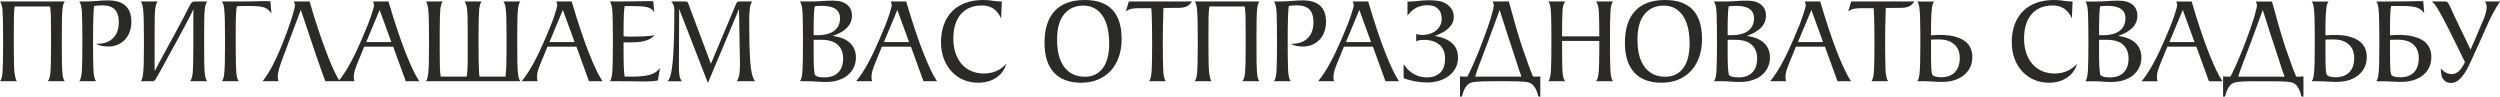
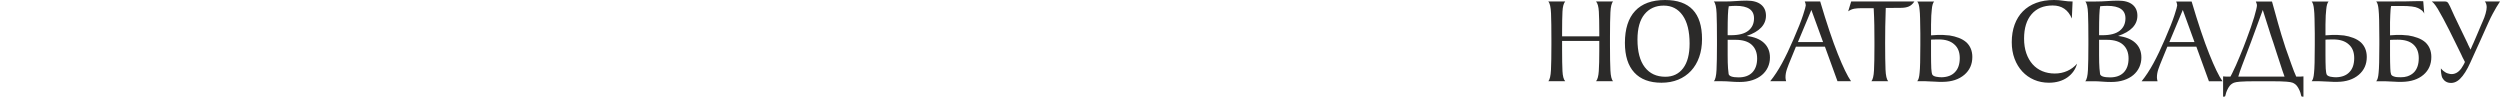
<svg xmlns="http://www.w3.org/2000/svg" xml:space="preserve" width="188.217mm" height="7.277mm" version="1.1" style="shape-rendering:geometricPrecision; text-rendering:geometricPrecision; image-rendering:optimizeQuality; fill-rule:evenodd; clip-rule:evenodd" viewBox="0 0 19331.99 747.39">
  <defs>
    <style type="text/css"> .fil0 {fill:#2B2A29;fill-rule:nonzero} </style>
  </defs>
  <g id="Слой_x0020_1">
    <g id="_2160084527760">
-       <path class="fil0" d="M478.06 356.86c0,53.22 0.32,97.14 0.96,131.78 0.65,34.62 1.93,60.27 3.85,76.95 1.28,16.67 3.37,29.82 6.26,39.43 2.89,9.62 6.89,17.32 12.02,23.09l-131.78 0c9.62,-10.26 16.35,-31.1 20.2,-62.52 1.28,-15.4 2.4,-37.67 3.37,-66.85 0.96,-29.18 1.44,-65.57 1.44,-109.17l0 -108.7 0 -31.74c0,-45.53 -0.32,-83.36 -0.96,-113.51 -0.65,-30.14 -1.93,-52.26 -3.85,-66.37 -0.64,-3.84 -1.12,-7.37 -1.45,-10.58 -0.32,-3.2 -1.12,-6.09 -2.4,-8.66l-271.25 0c-0.64,1.93 -1.12,4.17 -1.44,6.74 -0.33,2.57 -0.8,5.45 -1.45,8.66 -1.92,13.47 -3.2,35.59 -3.85,66.37 -0.64,30.77 -0.96,69.89 -0.96,117.35l0 31.74 0 35.59 0 73.11c0,47.45 0.48,85.28 1.44,113.51 0.97,28.21 2.4,49.05 4.33,62.52 1.92,14.1 4.32,26.77 7.21,37.99 2.89,11.23 6.57,19.4 11.06,24.53l-130.81 0c8.98,-8.98 15.39,-30.46 19.24,-64.45 1.28,-17.31 2.4,-43.92 3.36,-79.83 0.97,-35.92 1.45,-81.77 1.45,-137.55l0 -39.44c0,-60.92 -0.48,-110.46 -1.45,-148.61 -0.96,-38.16 -2.07,-65.57 -3.36,-82.24 -3.85,-33.99 -10.26,-55.47 -19.24,-64.45l501.14 0c-9.61,9.62 -15.7,30.46 -18.27,62.53 -1.92,16.67 -3.2,42.16 -3.85,76.47 -0.64,34.31 -0.96,78.07 -0.96,131.3l0 37.51 0 37.52zm134.66 271.25c11.53,-12.18 18.44,-41.2 20.68,-87.05 2.25,-45.85 3.37,-110.78 3.37,-194.78l0 -39.44c0,-87.21 -0.97,-155.02 -2.89,-203.44 -1.92,-48.42 -8.98,-79.04 -21.16,-91.86l30.77 0c39.12,0 74.55,-1.44 106.3,-4.32 31.74,-2.89 60.12,-4.32 85.13,-4.32 120.55,0 180.83,55.15 180.83,165.44 0,28.21 -4.32,54.19 -12.98,77.92 -8.66,23.73 -21,43.93 -37.04,60.6 -16.03,16.67 -34.94,29.65 -56.75,38.96 -21.81,9.3 -45.53,13.95 -71.18,13.95 -38.48,0 -70.54,-7.06 -96.19,-21.17l9.61 0c52.59,0 93.63,-14.58 123.12,-43.77 29.5,-29.17 44.25,-70.06 44.25,-122.64 0,-44.88 -10.41,-77.92 -31.25,-99.07 -20.84,-21.16 -52.42,-31.74 -94.75,-31.74 -9.61,0 -19.87,0.32 -30.78,0.96 -10.9,0.65 -22.12,1.92 -33.66,3.85 -5.77,26.93 -8.66,122.48 -8.66,286.64 0,88.5 0.96,156.63 2.89,204.41 1.92,47.77 8.98,78.07 21.16,90.9l-130.81 0zm965.74 -271.25c0,54.51 0.32,98.75 0.96,132.73 0.65,33.99 1.92,59.32 3.85,76 3.84,33.99 10.26,54.83 19.24,62.52l-132.74 0c9.62,-10.9 16.35,-31.74 20.2,-62.52 1.28,-15.4 2.4,-37.52 3.37,-66.37 0.96,-28.86 1.44,-65.41 1.44,-109.65l0 -73.11 0 -36.54 0 -31.75 0 -77.91 0.97 -98.12 -29.83 59.64c-10.9,20.51 -24.85,46.81 -41.83,78.87 -17,32.07 -37.67,70.54 -62.05,115.43 -26.93,48.09 -49.86,89.78 -68.78,125.04 -18.91,35.27 -34.79,64.45 -47.61,87.54l-38.48 67.33c-2.57,4.49 -4.97,8.18 -7.22,11.06 -2.24,2.89 -4.32,5.29 -6.24,7.21 -4.49,2.57 -11.54,3.85 -21.17,3.85l-16.35 0 -67.33 0c8.33,-8.34 14.42,-29.82 18.27,-64.45 3.85,-33.34 5.77,-105.8 5.77,-217.38l0 -39.44c0,-121.2 -1.92,-198.15 -5.77,-230.85 -3.85,-34.62 -9.94,-56.11 -18.27,-64.45l129.85 0c-8.33,10.26 -14.42,28.86 -18.27,55.79 -1.92,14.11 -3.2,35.91 -3.85,65.41 -0.64,29.5 -0.96,68.29 -0.96,116.39l0 140.44 0 81.76 0 77.92c2.57,-5.14 4.81,-8.98 6.73,-11.54l12.51 -24.04c1.92,-3.85 5.29,-10.11 10.1,-18.77 4.81,-8.65 11.86,-21.64 21.16,-38.95 9.31,-17.32 21.49,-39.76 36.55,-67.34 15.07,-27.57 33.83,-61.88 56.28,-102.92 22.44,-41.04 42,-77.28 58.67,-108.7 16.68,-31.42 30.46,-57.71 41.36,-78.87 6.42,-12.83 12.35,-24.53 17.8,-35.11 5.45,-10.59 10.74,-20.37 15.87,-29.34 5.14,-8.98 9.62,-14.75 13.47,-17.31 5.14,-3.21 12.83,-4.82 23.09,-4.82l36.54 0 56.76 0c-8.98,8.98 -15.4,29.83 -19.24,62.53 -1.93,16.67 -3.2,42 -3.85,75.99 -0.64,33.99 -0.96,77.92 -0.96,131.78l0 37.51 0 37.52zm137.54 271.25c9.61,-10.26 15.71,-31.74 18.27,-64.45 3.85,-33.34 5.77,-105.8 5.77,-217.38l0 -39.44c0,-121.2 -1.92,-198.15 -5.77,-230.85 -2.56,-32.7 -8.66,-54.19 -18.27,-64.45l66.37 0 31.74 0c10.91,0 21,0 30.3,0 9.31,0 18.76,0 28.38,0 9.61,0 19.87,-0.15 30.78,-0.47 10.9,-0.33 23.08,-0.48 36.54,-0.48 13.48,0 25.34,-0.16 35.59,-0.48 10.26,-0.32 19.72,-0.65 28.38,-0.97 8.66,-0.32 17.32,-0.48 25.98,-0.48 8.66,0 17.79,0 27.41,0 3.84,0 7.86,0.16 12.02,0.48 4.17,0.32 7.86,0.48 11.06,0.48l10.58 0 7.7 97.15c-3.85,-9.78 -11.23,-19.4 -22.12,-28.86 -10.91,-9.46 -22.12,-16.03 -33.67,-20.04 -9.62,-3.2 -23.41,-5.93 -41.36,-8.33 -17.95,-2.25 -43.93,-3.37 -77.92,-3.37l-27.89 0c-8.99,0 -18.92,0.15 -29.83,0.48 -10.9,0.32 -22.44,0.8 -34.62,1.44 -1.28,7.06 -2.57,16.35 -3.85,27.9 -1.27,11.54 -2.24,25.16 -2.89,40.56 -0.64,15.39 -1.12,33.99 -1.44,55.79 -0.32,21.8 -0.48,47.29 -0.48,76.14l0 70.39 0 37.51c0,53.38 0.48,97.15 1.45,131.61 0.96,34.32 2.09,59.8 3.36,76.47 3.85,33.51 10.26,54.67 19.24,63.65l-130.81 0zm464.59 -163.52c-23.73,62.84 -34.62,107.4 -32.7,133.7 0.65,7.06 1.45,12.66 2.4,16.83 0.97,4.17 2.09,8.49 3.37,12.98l-123.12 0c28.21,-35.27 55.79,-79.2 82.72,-131.78 13.47,-26.93 27.25,-56.43 41.36,-88.5 14.1,-32.07 28.53,-67.33 43.28,-105.8 12.83,-32.07 24.04,-62.2 33.67,-90.42 9.61,-28.22 18.59,-54.83 26.93,-79.84 15.39,-50.67 22.76,-80.8 22.12,-90.42 0,-5.77 -0.8,-11.06 -2.4,-15.88 -1.6,-4.81 -3.69,-9.46 -6.26,-13.95l122.16 0c22.44,78.23 44.57,149.9 66.36,214.98 21.81,65.09 42.96,124.57 63.49,178.43 20.52,53.87 39.28,99.24 56.28,136.11 16.99,36.87 32.87,65.89 47.61,87.05l-112.54 0c-10.9,-28.85 -22.12,-59.96 -33.66,-93.3 -10.26,-28.86 -21.64,-61.4 -34.15,-97.64 -12.5,-36.23 -25.16,-73.9 -37.99,-113.01 -2.57,-7.7 -5.77,-17 -9.62,-27.9 -3.84,-10.91 -7.85,-22.77 -12.02,-35.59 -4.17,-12.83 -8.66,-26.46 -13.47,-40.88 -4.82,-14.43 -9.46,-28.38 -13.95,-41.84 -10.91,-31.42 -22.44,-65.09 -34.63,-101l-93.3 248.16 -50.98 136.6 -0.97 2.89zm436.7 163.52c31.42,-38.48 61.72,-84.49 90.9,-138.03 29.17,-53.54 59.15,-116.23 89.93,-188.04 34.62,-79.52 59,-141.08 73.1,-184.68 14.11,-43.61 21.17,-68.94 21.17,-75.99 0,-8.34 -2.57,-18.28 -7.69,-29.83l119.27 0c50.02,168.65 95.39,303.8 136.11,405.44 40.71,101.64 74.87,172.02 102.43,211.13l-104.85 0 -97.14 -267.41 -224.13 0 -41.36 101.01c-10.9,25.65 -20.19,49.54 -27.89,71.65 -7.7,22.12 -11.54,43.78 -11.54,64.93 0,8.33 1.6,18.27 4.81,29.82l-123.12 0zm408.8 -303l-90.42 -248.16 -103.88 248.16 194.3 0zm973.43 31.75c0,106.45 1.92,176.03 5.77,208.73 1.28,16.67 3.52,29.82 6.73,39.43 3.2,9.62 7.06,17.32 11.54,23.09l-131.78 0 -467.48 0 -130.81 0c8.33,-8.98 14.42,-30.46 18.27,-64.45 3.85,-33.34 5.77,-105.8 5.77,-217.38l0 -39.44c0,-121.2 -1.92,-198.15 -5.77,-230.85 -3.85,-33.99 -9.94,-55.47 -18.27,-64.45l130.81 0c-8.98,9.62 -15.39,28.21 -19.24,55.96 -1.28,13.47 -2.4,35.26 -3.37,65.41 -0.96,30.3 -1.44,69.09 -1.44,116.55l0 31.9 0 35.59 0 73.26c0,26.29 0.15,49.86 0.48,70.86 0.32,20.84 0.64,39.28 0.96,55.31 0.33,16.03 0.97,30.3 1.93,42.96 0.96,12.5 2.4,23.56 4.32,33.19l201.04 0c1.92,-12.18 3.37,-24.85 4.32,-37.99 0.97,-13.31 1.77,-27.73 2.4,-43.45 0.65,-15.71 0.97,-33.5 0.97,-53.39 0,-20.04 0,-42.48 0,-67.49l0 -73.26 0 -35.59 0 -31.9c0,-45.53 -0.32,-82.88 -0.97,-112.22 -0.64,-29.17 -1.92,-51.14 -3.84,-65.89 -3.85,-29.02 -10.26,-48.89 -19.24,-59.8l131.78 0c-8.98,8.98 -15.4,29.83 -19.24,62.68 -1.28,16.67 -2.4,42.16 -3.37,76.47 -0.97,34.47 -1.44,78.23 -1.44,131.62l0 37.51 0 37.67c0,53.87 0.47,99.07 1.44,135.31 0.97,36.23 2.09,62.84 3.37,79.51 0.64,7.7 1.6,14.43 2.89,20.2l201.04 0c3.2,-28.86 5.29,-59.8 6.24,-92.5 0.97,-32.7 1.45,-69.41 1.45,-109.82l0 -73.26 0 -35.59 0 -31.9c0,-89.93 -1.92,-149.25 -5.77,-178.11 -2.57,-29.02 -8.98,-48.89 -19.24,-59.8l131.78 0c-9.61,10.26 -15.71,31.1 -18.27,62.53 -3.85,32.7 -5.77,101.96 -5.77,207.76l0 37.51 0 37.52zm34.62 271.25c31.42,-38.48 61.72,-84.49 90.9,-138.03 29.17,-53.54 59.15,-116.23 89.93,-188.04 34.62,-79.52 59,-141.08 73.1,-184.68 14.11,-43.61 21.17,-68.94 21.17,-75.99 0,-8.34 -2.57,-18.28 -7.69,-29.83l119.27 0c50.02,168.65 95.39,303.8 136.11,405.44 40.71,101.64 74.87,172.02 102.43,211.13l-104.85 0 -97.14 -267.41 -224.13 0 -41.36 101.01c-10.9,25.65 -20.19,49.54 -27.89,71.65 -7.7,22.12 -11.54,43.78 -11.54,64.93 0,8.33 1.6,18.27 4.81,29.82l-123.12 0zm408.8 -303l-90.42 -248.16 -103.88 248.16 194.3 0zm272.21 303c11.54,-12.18 18.44,-41.2 20.68,-87.05 2.25,-45.85 3.37,-110.78 3.37,-194.78l0 -39.44c0,-87.21 -0.96,-155.02 -2.89,-203.44 -1.92,-48.42 -8.98,-79.04 -21.16,-91.86l59.63 0c56.43,0 104.85,-0.47 145.24,-1.44 40.41,-0.97 73.11,-1.45 98.12,-1.45 1.92,0 6.24,0 12.98,0 6.74,0 13.63,0.33 20.68,0.97l7.7 90.42c-4.49,-12.18 -11.39,-21.81 -20.69,-28.85 -9.3,-7.06 -21.16,-12.35 -35.59,-15.88 -14.43,-3.52 -31.58,-5.76 -51.46,-6.73 -19.88,-0.97 -42.33,-1.45 -67.34,-1.45l-53.86 0c-3.2,14.75 -5.45,38.96 -6.74,72.63 -1.27,33.67 -1.92,76.79 -1.92,129.37l0 31.74c10.9,1.28 22.61,1.93 35.11,1.93 12.51,0 25.81,0 39.92,0 30.78,0 59.8,-0.65 87.05,-1.93 27.26,-1.28 53.06,-4.16 77.43,-8.65 -11.54,12.82 -24.53,22.91 -38.96,30.29 -14.43,7.37 -30.45,12.99 -48.09,16.83 -17.64,3.85 -37.04,6.26 -58.2,7.22 -21.17,0.96 -44.25,1.44 -69.26,1.44 -3.2,0 -6.89,-0.15 -11.06,-0.48 -4.17,-0.32 -8.81,-0.47 -13.95,-0.47l0 62.52c0,52.58 0.65,95.87 1.92,129.86 1.28,33.99 3.53,58.35 6.74,73.1l55.79 0c54.5,0 99.23,-4.32 134.18,-12.98 34.94,-8.66 62.68,-26.46 83.21,-53.39l-16.36 96.19c-12.82,2.57 -27.25,4.49 -43.28,5.77 -16.03,1.28 -33.67,1.92 -52.91,1.92 -25.65,0 -54.83,-0.32 -87.53,-0.96 -32.7,-0.65 -69.25,-0.97 -109.65,-0.97l-78.87 0zm536.74 -558.86l-1.92 420.34 0 29.83c0,21.16 1.12,40.71 3.36,58.67 2.25,17.95 8.5,34.63 18.77,50.02l-109.66 0c19.24,-16.67 32.71,-70.7 40.41,-162.08 7.69,-91.38 11.54,-220.43 11.54,-387.16 0,-14.75 -1.61,-27.26 -4.82,-37.51 -3.2,-10.26 -9.61,-20.2 -19.24,-29.83l107.73 0c7.06,0 12.18,0.8 15.39,2.4 3.21,1.61 6.42,6.57 9.62,14.91l174.11 464.59 193.33 -459.79c3.2,-8.98 6.89,-14.9 11.06,-17.79 4.17,-2.89 11.06,-4.33 20.69,-4.33l94.26 0c-8.98,12.19 -15.07,30.63 -18.27,55.31 -3.2,24.69 -4.81,56.28 -4.81,94.75 0,132.1 2.57,236.46 7.69,313.09 5.14,76.63 17.64,127.77 37.51,153.42l-141.39 0c10.9,-16.67 17.79,-36.23 20.68,-58.68 2.89,-22.44 4.33,-49.37 4.33,-80.79l-1.93 -82.72 -5.76 -336.67 -240.48 572.33 -222.19 -572.33zm933.03 558.86c11.53,-12.18 18.44,-41.2 20.68,-87.05 2.25,-45.85 3.37,-110.78 3.37,-194.78l0 -39.44c0,-87.21 -0.97,-155.02 -2.89,-203.44 -1.92,-48.42 -8.98,-79.04 -21.16,-91.86l80.79 0c30.78,0 60.6,-1.12 89.46,-3.36 28.85,-2.25 57.07,-3.37 84.64,-3.37 48.09,0 84.81,10.26 110.14,30.78 25.33,20.51 37.99,49.05 37.99,85.6 0,70.54 -49.7,122.8 -149.1,156.79 58.36,7.06 102.93,25.01 133.71,53.87 30.77,28.85 46.17,66.37 46.17,112.54 0,26.93 -5.29,51.94 -15.87,75.03 -10.59,23.08 -25.81,43.12 -45.7,60.12 -19.87,16.99 -44.25,30.3 -73.1,39.91 -28.86,9.62 -61.88,14.43 -99.07,14.43 -24.37,0 -47.77,-0.97 -70.22,-2.89 -22.44,-1.92 -43.92,-2.89 -64.44,-2.89l-65.41 0zm106.77 -201.99c0,42.96 0.96,76.95 2.89,101.95 1.92,25.01 3.52,40.08 4.81,45.21 5.14,16.67 30.78,25.01 76.95,25.01 46.17,0 81.6,-12.83 106.29,-38.48 24.69,-25.65 37.04,-61.56 37.04,-107.73 0,-44.88 -13.95,-80.16 -41.84,-105.8 -27.9,-25.66 -69.74,-38.48 -125.52,-38.48l-60.6 0 0 118.31zm0 -153.9l25.97 0c60.28,0 105.01,-11.71 134.19,-35.12 29.17,-23.41 43.77,-55.31 43.77,-95.71 0,-64.12 -46.5,-96.19 -139.48,-96.19 -17.31,0 -35.91,0.97 -55.78,2.89 -3.2,14.75 -5.45,37.99 -6.74,69.74 -1.28,31.74 -1.92,72.62 -1.92,122.64l0 8.66 0 23.09zm328.96 355.89c31.42,-38.48 61.72,-84.49 90.9,-138.03 29.17,-53.54 59.15,-116.23 89.93,-188.04 34.62,-79.52 59,-141.08 73.1,-184.68 14.11,-43.61 21.17,-68.94 21.17,-75.99 0,-8.34 -2.57,-18.28 -7.69,-29.83l119.27 0c50.02,168.65 95.39,303.8 136.11,405.44 40.71,101.64 74.87,172.02 102.43,211.13l-104.85 0 -97.14 -267.41 -224.13 0 -41.36 101.01c-10.9,25.65 -20.19,49.54 -27.89,71.65 -7.7,22.12 -11.54,43.78 -11.54,64.93 0,8.33 1.6,18.27 4.81,29.82l-123.12 0zm408.8 -303l-90.42 -248.16 -103.88 248.16 194.3 0zm711.8 -181.8c-28.21,-67.33 -77.59,-101 -148.13,-101 -69.89,0 -124.25,22.44 -163.04,67.34 -38.79,44.88 -58.2,107.72 -58.2,188.53 0,42.33 5.77,80.16 17.32,113.51 11.54,33.34 27.73,61.72 48.57,85.13 20.85,23.41 45.85,41.2 75.03,53.38 29.18,12.19 61.4,18.28 96.67,18.28 34.62,0 66.69,-6.57 96.19,-19.72 29.5,-13.15 54.83,-31.9 75.99,-56.28 -5.77,21.81 -15.07,41.69 -27.9,59.64 -12.82,17.95 -28.53,33.5 -47.12,46.65 -18.6,13.15 -39.92,23.24 -63.97,30.3 -24.04,7.05 -50.18,10.58 -78.4,10.58 -41.68,0 -79.99,-7.54 -114.94,-22.61 -34.94,-15.07 -65.24,-36.39 -90.9,-63.97 -25.65,-27.57 -45.69,-60.6 -60.12,-99.07 -14.43,-38.48 -21.64,-81.11 -21.64,-127.93 0,-50.02 7.37,-95.22 22.12,-135.63 14.75,-40.4 36.07,-74.7 63.97,-102.92 27.9,-28.21 62.04,-49.86 102.43,-64.93 40.41,-15.07 86.58,-22.6 138.52,-22.6 24.37,0 48.25,1.92 71.66,5.76 23.41,3.85 47.29,5.77 71.66,5.77l-5.77 131.78zm618.48 496.34c-91.7,0 -161.76,-26.29 -210.17,-78.87 -48.42,-52.59 -72.63,-128.9 -72.63,-228.93 0,-108.37 26.29,-190.78 78.87,-247.2 52.59,-56.43 129.86,-84.64 231.82,-84.64 190.46,0 285.68,100.68 285.68,302.03 0,51.29 -7.37,97.79 -22.12,139.47 -14.75,41.68 -35.91,77.27 -63.49,106.77 -27.57,29.5 -60.6,52.11 -99.07,67.81 -38.48,15.71 -81.44,23.57 -128.89,23.57zm29.82 -46.17c58.36,0 104.21,-21.97 137.55,-65.89 33.35,-43.93 50.02,-107.58 50.02,-190.94 0,-94.27 -17.79,-166.73 -53.39,-217.39 -35.59,-50.66 -84.48,-75.99 -146.68,-75.99 -62.2,0 -111.59,22.12 -148.13,66.37 -36.55,44.25 -54.83,109.65 -54.83,196.22 0,93.63 18.91,164.96 56.75,214.02 37.84,49.07 90.73,73.59 158.71,73.59zm495.37 34.62c11.54,-12.18 18.44,-40.24 20.68,-84.16 2.25,-43.93 3.37,-106.3 3.37,-187.09l0 -37.52c0,-40.4 -0.32,-81.59 -0.96,-123.6 -0.65,-42 -2.25,-86.08 -4.82,-132.26l-101.96 0c-16.67,0 -32.7,1.28 -48.09,3.85 -15.4,2.57 -31.1,9.3 -47.13,20.2l23.09 -76 488.64 0c-12.18,18.6 -26.46,31.43 -42.81,38.48 -16.35,7.06 -36.71,10.59 -61.07,10.59l-117.36 0.96c-1.92,50.66 -3.2,98.44 -3.84,143.32 -0.65,44.88 -0.97,87.53 -0.97,127.93 0,88.5 0.97,156.63 2.89,204.41 1.92,47.77 8.98,78.07 21.16,90.9l-130.81 0zm831.08 -271.25c0,53.22 0.32,97.14 0.96,131.78 0.65,34.62 1.93,60.27 3.85,76.95 1.28,16.67 3.37,29.82 6.26,39.43 2.89,9.62 6.89,17.32 12.02,23.09l-131.78 0c9.62,-10.26 16.35,-31.1 20.2,-62.52 1.28,-15.4 2.4,-37.67 3.37,-66.85 0.96,-29.18 1.44,-65.57 1.44,-109.17l0 -108.7 0 -31.74c0,-45.53 -0.32,-83.36 -0.96,-113.51 -0.65,-30.14 -1.93,-52.26 -3.85,-66.37 -0.64,-3.84 -1.12,-7.37 -1.45,-10.58 -0.32,-3.2 -1.12,-6.09 -2.4,-8.66l-271.25 0c-0.64,1.93 -1.12,4.17 -1.44,6.74 -0.33,2.57 -0.8,5.45 -1.45,8.66 -1.92,13.47 -3.2,35.59 -3.85,66.37 -0.64,30.77 -0.96,69.89 -0.96,117.35l0 31.74 0 35.59 0 73.11c0,47.45 0.48,85.28 1.44,113.51 0.97,28.21 2.4,49.05 4.33,62.52 1.92,14.1 4.32,26.77 7.21,37.99 2.89,11.23 6.57,19.4 11.06,24.53l-130.81 0c8.98,-8.98 15.39,-30.46 19.24,-64.45 1.28,-17.31 2.4,-43.92 3.36,-79.83 0.97,-35.92 1.45,-81.77 1.45,-137.55l0 -39.44c0,-60.92 -0.48,-110.46 -1.45,-148.61 -0.96,-38.16 -2.07,-65.57 -3.36,-82.24 -3.85,-33.99 -10.26,-55.47 -19.24,-64.45l501.14 0c-9.61,9.62 -15.7,30.46 -18.27,62.53 -1.92,16.67 -3.2,42.16 -3.85,76.47 -0.64,34.31 -0.96,78.07 -0.96,131.3l0 37.51 0 37.52zm134.66 271.25c11.53,-12.18 18.44,-41.2 20.68,-87.05 2.25,-45.85 3.37,-110.78 3.37,-194.78l0 -39.44c0,-87.21 -0.97,-155.02 -2.89,-203.44 -1.92,-48.42 -8.98,-79.04 -21.16,-91.86l30.77 0c39.12,0 74.55,-1.44 106.3,-4.32 31.74,-2.89 60.12,-4.32 85.13,-4.32 120.55,0 180.83,55.15 180.83,165.44 0,28.21 -4.32,54.19 -12.98,77.92 -8.66,23.73 -21,43.93 -37.04,60.6 -16.03,16.67 -34.94,29.65 -56.75,38.96 -21.81,9.3 -45.53,13.95 -71.18,13.95 -38.48,0 -70.54,-7.06 -96.19,-21.17l9.61 0c52.59,0 93.63,-14.58 123.12,-43.77 29.5,-29.17 44.25,-70.06 44.25,-122.64 0,-44.88 -10.41,-77.92 -31.25,-99.07 -20.84,-21.16 -52.42,-31.74 -94.75,-31.74 -9.61,0 -19.87,0.32 -30.78,0.96 -10.9,0.65 -22.12,1.92 -33.66,3.85 -5.77,26.93 -8.66,122.48 -8.66,286.64 0,88.5 0.96,156.63 2.89,204.41 1.92,47.77 8.98,78.07 21.16,90.9l-130.81 0zm342.43 0c31.42,-38.48 61.72,-84.49 90.9,-138.03 29.17,-53.54 59.15,-116.23 89.93,-188.04 34.62,-79.52 59,-141.08 73.1,-184.68 14.11,-43.61 21.17,-68.94 21.17,-75.99 0,-8.34 -2.57,-18.28 -7.69,-29.83l119.27 0c50.02,168.65 95.39,303.8 136.11,405.44 40.71,101.64 74.87,172.02 102.43,211.13l-104.85 0 -97.14 -267.41 -224.13 0 -41.36 101.01c-10.9,25.65 -20.19,49.54 -27.89,71.65 -7.7,22.12 -11.54,43.78 -11.54,64.93 0,8.33 1.6,18.27 4.81,29.82l-123.12 0zm408.8 -303l-90.42 -248.16 -103.88 248.16 194.3 0zm632.93 14.43c11.53,11.54 20.99,26.13 28.37,43.77 7.37,17.64 11.06,38.64 11.06,63 0,27.58 -5.13,51.94 -15.39,73.11 -10.26,21.16 -23.73,39.43 -40.4,54.83 -23.09,21.16 -50.34,37.03 -81.77,47.61 -31.42,10.58 -65.72,15.87 -102.92,15.87 -29.5,0 -60.6,-3.04 -93.3,-9.13 -32.7,-6.09 -61.56,-13.95 -86.58,-23.57l0 -108.69c6.42,9.61 14.43,20.2 24.05,31.74 9.61,11.54 21.8,22.61 36.54,33.19 14.75,10.58 32.23,19.4 52.42,26.46 20.2,7.05 44.08,10.58 71.66,10.58 34.62,0 64.12,-9.3 88.5,-27.9 16.67,-12.83 28.7,-29.02 36.07,-48.57 7.37,-19.57 11.06,-42.16 11.06,-67.82 0,-26.93 -3.85,-48.57 -11.54,-64.92 -7.69,-16.35 -17.32,-29.98 -28.86,-40.88 -12.82,-11.54 -27.08,-20.36 -42.8,-26.46 -15.71,-6.09 -34.79,-10.41 -57.23,-12.98 -11.54,-0.64 -24.04,-0.64 -37.52,0 -7.05,0.65 -12.18,1.12 -15.39,1.45 -3.2,0.32 -7.06,1.12 -11.54,2.4 -3.2,1.28 -5.93,2.09 -8.18,2.4 -2.24,0.32 -4.01,1.12 -5.29,2.4 -1.92,1.28 -3.52,2.25 -4.81,2.89l0 -58.68c1.28,0.65 2.89,1.28 4.81,1.93 1.28,0.64 2.73,1.28 4.33,1.92 1.6,0.64 3.04,0.97 4.32,0.97 6.41,1.27 13.47,2.4 21.16,3.36 7.7,0.97 18.28,0.8 31.75,-0.47 14.75,-1.28 30.3,-4.82 46.65,-10.59 16.35,-5.76 30.62,-13.78 42.8,-24.04 10.91,-8.98 20.52,-21 28.86,-36.07 8.33,-15.07 12.5,-31.9 12.5,-50.49 0,-24.37 -4.17,-43.93 -12.5,-58.68 -8.34,-14.75 -20.2,-26.61 -35.59,-35.59 -8.98,-5.14 -18.6,-8.66 -28.86,-10.58 -10.26,-1.92 -20.84,-2.89 -31.74,-2.89 -21.81,0 -40.72,2.4 -56.76,7.21 -16.02,4.81 -30.45,11.38 -43.28,19.72 -10.9,7.06 -20.68,14.91 -29.33,23.56 -8.66,8.66 -17.47,18.77 -26.46,30.3l0 -108.69c26.94,0 54.35,-1.77 82.25,-5.29 27.89,-3.52 55.63,-5.29 83.2,-5.29 25.66,0 49.7,1.6 72.14,4.81 22.44,3.2 42.33,10.26 59.63,21.16 16.68,10.26 30.95,23.57 42.81,39.92 11.86,16.35 17.79,37.36 17.79,63 0,25.65 -7.21,47.77 -21.64,66.37 -14.43,18.59 -31.9,34.31 -52.42,47.13 -8.98,5.13 -17.95,9.93 -26.93,14.42 -8.98,4.49 -18.6,8.98 -28.86,13.48 -1.27,0.64 -3.04,1.27 -5.29,1.92 -2.24,0.64 -4.32,1.28 -6.24,1.92l-7.7 1.92 8.66 0.97c24.37,3.85 48.58,10.74 72.63,20.69 24.04,9.93 44.4,23.24 61.08,39.91zm676.21 407.84l-4.81 0c-4.49,0 -7.06,-0.33 -7.7,-0.97 -3.2,-0.64 -5.61,-5.61 -7.21,-14.91 -1.6,-9.3 -5.29,-20.36 -11.06,-33.19 -5.77,-13.47 -12.66,-25.16 -20.68,-35.11 -8.02,-9.93 -18.77,-17.79 -32.23,-23.56 -5.77,-1.93 -12.02,-3.53 -18.76,-4.81 -6.73,-1.28 -16.35,-2.41 -28.85,-3.37 -12.51,-0.97 -28.7,-1.77 -48.58,-2.4 -19.87,-0.65 -45.85,-0.97 -77.91,-0.97l-51.94 0 -50.02 0c-33.35,0 -60.28,0.32 -80.8,0.97 -20.52,0.64 -37.03,1.44 -49.54,2.4 -12.5,0.96 -22.12,2.09 -28.85,3.37 -6.74,1.27 -12.99,2.88 -18.76,4.81 -13.48,5.77 -24.21,13.63 -32.23,23.56 -8.01,9.94 -14.9,21.64 -20.68,35.11 -5.77,12.83 -9.46,23.89 -11.06,33.19 -1.6,9.31 -4.01,14.28 -7.22,14.91 -1.27,0.64 -3.84,0.97 -7.69,0.97l-4.81 0 0 -156.79c6.41,0.64 13.3,1.12 20.68,1.44 7.37,0.32 17.8,0.48 31.27,0.48l4.81 0c2.57,-5.14 4.82,-9.46 6.74,-12.98 1.92,-3.53 4.17,-7.86 6.73,-12.99 9.62,-18.59 19.4,-39.43 29.34,-62.2 9.93,-22.76 19.87,-46 29.82,-69.89 9.94,-23.73 19.4,-46.97 28.38,-69.73 8.98,-22.93 16.99,-43.93 24.04,-63.17 12.18,-32.07 23.08,-62.2 32.7,-90.1 9.61,-27.9 18.27,-54.51 25.97,-79.52 14.11,-48.74 21.17,-78.71 21.17,-89.62 0,-5.77 -0.97,-11.22 -2.89,-16.35 -1.28,-2.57 -2.25,-4.81 -2.89,-6.73 -0.65,-1.93 -1.6,-4.49 -2.89,-7.7l125.04 0c8.34,28.86 16.2,57.08 23.57,84.33 7.37,27.26 15.07,54.99 23.08,83.37 8.02,28.21 16.68,57.87 25.98,89.13 9.3,31.1 20.04,64.92 32.22,101.64 7.06,19.87 14.43,40.55 22.12,62.04 7.69,21.64 15.07,42.48 22.12,62.68 7.06,20.2 13.95,38.79 20.69,55.95 6.73,17 12.66,30.95 17.79,41.84l3.85 0c7.06,0 15.39,0 25.01,0 9.61,0 18.59,-0.64 26.93,-1.92l0 156.79zm-146.21 -154.87c-5.13,-13.47 -10.9,-29.82 -17.32,-49.22 -6.41,-19.24 -13.3,-40.4 -20.68,-63.49 -7.37,-23.24 -15.39,-47.61 -24.04,-73.26 -8.66,-25.65 -17.15,-52.09 -25.49,-79.04 -2.57,-7.69 -5.77,-16.99 -9.62,-27.89 -3.84,-11.06 -7.85,-23.09 -12.02,-36.24 -4.17,-13.15 -8.49,-26.93 -12.98,-41.36 -4.49,-14.58 -8.99,-28.53 -13.48,-42 -10.25,-32.07 -21.16,-66.54 -32.7,-103.08l-91.37 248.64 -69.26 182.12c-6.42,16.03 -11.86,30.95 -16.35,44.88 -4.49,13.79 -8.66,27.1 -12.51,39.92l163.53 0 58.67 0 135.63 0z" />
-       <path class="fil0" d="M12366.96 249.13c0,-67.97 -1.12,-121.2 -3.37,-159.67 -2.24,-38.48 -9.45,-64.45 -21.64,-77.92l131.78 0c-11.53,11.54 -18.44,39.28 -20.68,83.21 -2.25,43.93 -3.37,106.29 -3.37,187.09l0 75.03c0,80.79 1.12,143.32 3.37,187.56 2.24,44.25 9.14,72.14 20.68,83.69l-131.78 0c11.54,-13.47 18.6,-39.6 21.17,-78.39 2.56,-38.8 3.84,-92.18 3.84,-160.16l0 -73.11 -287.6 0 0 73.11c0,67.97 0.96,121.35 2.89,160.16 1.92,38.79 8.98,64.92 21.16,78.39l-130.81 0c11.53,-12.18 18.44,-41.2 20.68,-87.05 2.25,-45.85 3.37,-110.78 3.37,-194.78l0 -39.44c0,-87.21 -0.97,-155.02 -2.89,-203.44 -1.92,-48.42 -8.98,-79.04 -21.16,-91.86l130.81 0c-12.18,13.47 -19.24,39.44 -21.16,77.92 -1.93,38.48 -2.89,91.7 -2.89,159.67l0 31.74 287.6 0 0 -31.74zm480.94 390.53c-91.7,0 -161.76,-26.29 -210.17,-78.87 -48.42,-52.59 -72.63,-128.9 -72.63,-228.93 0,-108.37 26.29,-190.78 78.87,-247.2 52.59,-56.43 129.86,-84.64 231.82,-84.64 190.46,0 285.68,100.68 285.68,302.03 0,51.29 -7.37,97.79 -22.12,139.47 -14.75,41.68 -35.91,77.27 -63.49,106.77 -27.57,29.5 -60.6,52.11 -99.07,67.81 -38.48,15.71 -81.44,23.57 -128.89,23.57zm29.82 -46.17c58.36,0 104.21,-21.97 137.55,-65.89 33.35,-43.93 50.02,-107.58 50.02,-190.94 0,-94.27 -17.79,-166.73 -53.39,-217.39 -35.59,-50.66 -84.48,-75.99 -146.68,-75.99 -62.2,0 -111.59,22.12 -148.13,66.37 -36.55,44.25 -54.83,109.65 -54.83,196.22 0,93.63 18.91,164.96 56.75,214.02 37.84,49.07 90.73,73.59 158.71,73.59zm375.14 34.62c11.53,-12.18 18.44,-41.2 20.68,-87.05 2.25,-45.85 3.37,-110.78 3.37,-194.78l0 -39.44c0,-87.21 -0.97,-155.02 -2.89,-203.44 -1.92,-48.42 -8.98,-79.04 -21.16,-91.86l80.79 0c30.78,0 60.6,-1.12 89.46,-3.36 28.85,-2.25 57.07,-3.37 84.64,-3.37 48.09,0 84.81,10.26 110.14,30.78 25.33,20.51 37.99,49.05 37.99,85.6 0,70.54 -49.7,122.8 -149.1,156.79 58.36,7.06 102.93,25.01 133.71,53.87 30.77,28.85 46.17,66.37 46.17,112.54 0,26.93 -5.29,51.94 -15.87,75.03 -10.59,23.08 -25.81,43.12 -45.7,60.12 -19.87,16.99 -44.25,30.3 -73.1,39.91 -28.86,9.62 -61.88,14.43 -99.07,14.43 -24.37,0 -47.77,-0.97 -70.22,-2.89 -22.44,-1.92 -43.92,-2.89 -64.44,-2.89l-65.41 0zm106.77 -201.99c0,42.96 0.96,76.95 2.89,101.95 1.92,25.01 3.52,40.08 4.81,45.21 5.14,16.67 30.78,25.01 76.95,25.01 46.17,0 81.6,-12.83 106.29,-38.48 24.69,-25.65 37.04,-61.56 37.04,-107.73 0,-44.88 -13.95,-80.16 -41.84,-105.8 -27.9,-25.66 -69.74,-38.48 -125.52,-38.48l-60.6 0 0 118.31zm0 -153.9l25.97 0c60.28,0 105.01,-11.71 134.19,-35.12 29.17,-23.41 43.77,-55.31 43.77,-95.71 0,-64.12 -46.5,-96.19 -139.48,-96.19 -17.31,0 -35.91,0.97 -55.78,2.89 -3.2,14.75 -5.45,37.99 -6.74,69.74 -1.28,31.74 -1.92,72.62 -1.92,122.64l0 8.66 0 23.09zm328.96 355.89c31.42,-38.48 61.72,-84.49 90.9,-138.03 29.17,-53.54 59.15,-116.23 89.93,-188.04 34.62,-79.52 59,-141.08 73.1,-184.68 14.11,-43.61 21.17,-68.94 21.17,-75.99 0,-8.34 -2.57,-18.28 -7.69,-29.83l119.27 0c50.02,168.65 95.39,303.8 136.11,405.44 40.71,101.64 74.87,172.02 102.43,211.13l-104.85 0 -97.14 -267.41 -224.13 0 -41.36 101.01c-10.9,25.65 -20.19,49.54 -27.89,71.65 -7.7,22.12 -11.54,43.78 -11.54,64.93 0,8.33 1.6,18.27 4.81,29.82l-123.12 0zm408.8 -303l-90.42 -248.16 -103.88 248.16 194.3 0zm373.21 303c11.54,-12.18 18.44,-40.24 20.68,-84.16 2.25,-43.93 3.37,-106.3 3.37,-187.09l0 -37.52c0,-40.4 -0.32,-81.59 -0.96,-123.6 -0.65,-42 -2.25,-86.08 -4.82,-132.26l-101.96 0c-16.67,0 -32.7,1.28 -48.09,3.85 -15.4,2.57 -31.1,9.3 -47.13,20.2l23.09 -76 488.64 0c-12.18,18.6 -26.46,31.43 -42.81,38.48 -16.35,7.06 -36.71,10.59 -61.07,10.59l-117.36 0.96c-1.92,50.66 -3.2,98.44 -3.84,143.32 -0.65,44.88 -0.97,87.53 -0.97,127.93 0,88.5 0.97,156.63 2.89,204.41 1.92,47.77 8.98,78.07 21.16,90.9l-130.81 0zm735.84 -300.11c30.15,28.86 45.21,66.37 45.21,112.54 0,56.43 -20.52,102.28 -61.56,137.55 -42.32,35.91 -97.79,54.19 -166.4,54.83 -8.34,0 -18.12,0 -29.33,0 -11.23,0 -24.21,-0.64 -38.96,-1.92 -7.69,-0.64 -15.4,-0.97 -23.09,-0.97 -7.69,0 -14.75,-0.32 -21.16,-0.96 -7.06,0 -13.78,-0.33 -20.2,-0.97l-65.41 -0.16c9.61,-10.26 15.71,-31.74 18.27,-64.44 3.85,-33.35 5.77,-105.81 5.77,-217.22l0 -39.44 0 -48.1c-0.64,-46.81 -1.28,-85.45 -1.92,-115.9 -0.64,-30.46 -1.92,-52.75 -3.85,-66.85 -2.56,-32.7 -8.66,-54.19 -18.27,-64.45l101 0 17.32 0 12.5 0c-9.61,10.26 -15.7,31.1 -18.27,62.53 -3.2,22.44 -5.13,61.24 -5.77,116.38l0 82.72c15.4,-1.28 31.42,-2.24 48.1,-2.89 14.1,-0.64 29.5,-0.64 46.17,0 16.67,0.65 33.02,1.93 49.05,3.85 25.01,3.84 48.9,10.1 71.66,18.76 22.76,8.66 42.48,20.36 59.15,35.11zm-88.49 229.1c24.36,-25.01 36.54,-61.08 36.54,-108.38 0,-46 -14.1,-81.12 -42.32,-105.48 -14.11,-12.83 -30.95,-22.29 -50.5,-28.7 -19.56,-6.41 -42.8,-9.61 -69.74,-9.61 -12.82,0 -23.08,0.15 -30.77,0.47 -7.7,0.33 -13.79,0.48 -18.28,0.48 -5.13,0.65 -8.66,0.97 -10.58,0.97l0 11.54 0 107.4c0,17.8 0.16,36.07 0.48,54.51 0.32,18.6 0.8,34.95 1.44,48.9 1.28,14.1 2.25,23.73 2.89,28.85 0.65,5.14 1.6,9.62 2.89,13.47 1.28,5.62 4.82,10.26 10.58,13.79 5.77,3.52 12.51,6.09 20.2,7.69 7.69,1.6 15.55,2.72 23.57,3.37 8.01,0.64 14.9,0.96 20.68,0.96 44.88,-1.28 79.2,-14.75 102.93,-40.23zm903.21 -413.78c-28.21,-67.33 -77.59,-101 -148.13,-101 -69.89,0 -124.25,22.44 -163.04,67.34 -38.79,44.88 -58.2,107.72 -58.2,188.53 0,42.33 5.77,80.16 17.32,113.51 11.54,33.34 27.73,61.72 48.57,85.13 20.85,23.41 45.85,41.2 75.03,53.38 29.18,12.19 61.4,18.28 96.67,18.28 34.62,0 66.69,-6.57 96.19,-19.72 29.5,-13.15 54.83,-31.9 75.99,-56.28 -5.77,21.81 -15.07,41.69 -27.9,59.64 -12.82,17.95 -28.53,33.5 -47.12,46.65 -18.6,13.15 -39.92,23.24 -63.97,30.3 -24.04,7.05 -50.18,10.58 -78.4,10.58 -41.68,0 -79.99,-7.54 -114.94,-22.61 -34.94,-15.07 -65.24,-36.39 -90.9,-63.97 -25.65,-27.57 -45.69,-60.6 -60.12,-99.07 -14.43,-38.48 -21.64,-81.11 -21.64,-127.93 0,-50.02 7.37,-95.22 22.12,-135.63 14.75,-40.4 36.07,-74.7 63.97,-102.92 27.9,-28.21 62.04,-49.86 102.43,-64.93 40.41,-15.07 86.58,-22.6 138.52,-22.6 24.37,0 48.25,1.92 71.66,5.76 23.41,3.85 47.29,5.77 71.66,5.77l-5.77 131.78zm103.88 484.8c11.53,-12.18 18.44,-41.2 20.68,-87.05 2.25,-45.85 3.37,-110.78 3.37,-194.78l0 -39.44c0,-87.21 -0.97,-155.02 -2.89,-203.44 -1.92,-48.42 -8.98,-79.04 -21.16,-91.86l80.79 0c30.78,0 60.6,-1.12 89.46,-3.36 28.85,-2.25 57.07,-3.37 84.64,-3.37 48.09,0 84.81,10.26 110.14,30.78 25.33,20.51 37.99,49.05 37.99,85.6 0,70.54 -49.7,122.8 -149.1,156.79 58.36,7.06 102.93,25.01 133.71,53.87 30.77,28.85 46.17,66.37 46.17,112.54 0,26.93 -5.29,51.94 -15.87,75.03 -10.59,23.08 -25.81,43.12 -45.7,60.12 -19.87,16.99 -44.25,30.3 -73.1,39.91 -28.86,9.62 -61.88,14.43 -99.07,14.43 -24.37,0 -47.77,-0.97 -70.22,-2.89 -22.44,-1.92 -43.92,-2.89 -64.44,-2.89l-65.41 0zm106.77 -201.99c0,42.96 0.96,76.95 2.89,101.95 1.92,25.01 3.52,40.08 4.81,45.21 5.14,16.67 30.78,25.01 76.95,25.01 46.17,0 81.6,-12.83 106.29,-38.48 24.69,-25.65 37.04,-61.56 37.04,-107.73 0,-44.88 -13.95,-80.16 -41.84,-105.8 -27.9,-25.66 -69.74,-38.48 -125.52,-38.48l-60.6 0 0 118.31zm0 -153.9l25.97 0c60.28,0 105.01,-11.71 134.19,-35.12 29.17,-23.41 43.77,-55.31 43.77,-95.71 0,-64.12 -46.5,-96.19 -139.48,-96.19 -17.31,0 -35.91,0.97 -55.78,2.89 -3.2,14.75 -5.45,37.99 -6.74,69.74 -1.28,31.74 -1.92,72.62 -1.92,122.64l0 8.66 0 23.09zm328.96 355.89c31.42,-38.48 61.72,-84.49 90.9,-138.03 29.17,-53.54 59.15,-116.23 89.93,-188.04 34.62,-79.52 59,-141.08 73.1,-184.68 14.11,-43.61 21.17,-68.94 21.17,-75.99 0,-8.34 -2.57,-18.28 -7.69,-29.83l119.27 0c50.02,168.65 95.39,303.8 136.11,405.44 40.71,101.64 74.87,172.02 102.43,211.13l-104.85 0 -97.14 -267.41 -224.13 0 -41.36 101.01c-10.9,25.65 -20.19,49.54 -27.89,71.65 -7.7,22.12 -11.54,43.78 -11.54,64.93 0,8.33 1.6,18.27 4.81,29.82l-123.12 0zm408.8 -303l-90.42 -248.16 -103.88 248.16 194.3 0zm842.62 422.28l-4.81 0c-4.49,0 -7.06,-0.33 -7.7,-0.97 -3.2,-0.64 -5.61,-5.61 -7.21,-14.91 -1.6,-9.3 -5.29,-20.36 -11.06,-33.19 -5.77,-13.47 -12.66,-25.16 -20.68,-35.11 -8.02,-9.93 -18.77,-17.79 -32.23,-23.56 -5.77,-1.93 -12.02,-3.53 -18.76,-4.81 -6.73,-1.28 -16.35,-2.41 -28.85,-3.37 -12.51,-0.97 -28.7,-1.77 -48.58,-2.4 -19.87,-0.65 -45.85,-0.97 -77.91,-0.97l-51.94 0 -50.02 0c-33.35,0 -60.28,0.32 -80.8,0.97 -20.52,0.64 -37.03,1.44 -49.54,2.4 -12.5,0.96 -22.12,2.09 -28.85,3.37 -6.74,1.27 -12.99,2.88 -18.76,4.81 -13.48,5.77 -24.21,13.63 -32.23,23.56 -8.01,9.94 -14.9,21.64 -20.68,35.11 -5.77,12.83 -9.46,23.89 -11.06,33.19 -1.6,9.31 -4.01,14.28 -7.22,14.91 -1.27,0.64 -3.84,0.97 -7.69,0.97l-4.81 0 0 -156.79c6.41,0.64 13.3,1.12 20.68,1.44 7.37,0.32 17.8,0.48 31.27,0.48l4.81 0c2.57,-5.14 4.82,-9.46 6.74,-12.98 1.92,-3.53 4.17,-7.86 6.73,-12.99 9.62,-18.59 19.4,-39.43 29.34,-62.2 9.93,-22.76 19.87,-46 29.82,-69.89 9.94,-23.73 19.4,-46.97 28.38,-69.73 8.98,-22.93 16.99,-43.93 24.04,-63.17 12.18,-32.07 23.08,-62.2 32.7,-90.1 9.61,-27.9 18.27,-54.51 25.97,-79.52 14.11,-48.74 21.17,-78.71 21.17,-89.62 0,-5.77 -0.97,-11.22 -2.89,-16.35 -1.28,-2.57 -2.25,-4.81 -2.89,-6.73 -0.65,-1.93 -1.6,-4.49 -2.89,-7.7l125.04 0c8.34,28.86 16.2,57.08 23.57,84.33 7.37,27.26 15.07,54.99 23.08,83.37 8.02,28.21 16.68,57.87 25.98,89.13 9.3,31.1 20.04,64.92 32.22,101.64 7.06,19.87 14.43,40.55 22.12,62.04 7.69,21.64 15.07,42.48 22.12,62.68 7.06,20.2 13.95,38.79 20.69,55.95 6.73,17 12.66,30.95 17.79,41.84l3.85 0c7.06,0 15.39,0 25.01,0 9.61,0 18.59,-0.64 26.93,-1.92l0 156.79zm-146.21 -154.87c-5.13,-13.47 -10.9,-29.82 -17.32,-49.22 -6.41,-19.24 -13.3,-40.4 -20.68,-63.49 -7.37,-23.24 -15.39,-47.61 -24.04,-73.26 -8.66,-25.65 -17.15,-52.09 -25.49,-79.04 -2.57,-7.69 -5.77,-16.99 -9.62,-27.89 -3.84,-11.06 -7.85,-23.09 -12.02,-36.24 -4.17,-13.15 -8.49,-26.93 -12.98,-41.36 -4.49,-14.58 -8.99,-28.53 -13.48,-42 -10.25,-32.07 -21.16,-66.54 -32.7,-103.08l-91.37 248.64 -69.26 182.12c-6.42,16.03 -11.86,30.95 -16.35,44.88 -4.49,13.79 -8.66,27.1 -12.51,39.92l163.53 0 58.67 0 135.63 0zm590.6 -264.52c30.15,28.86 45.21,66.37 45.21,112.54 0,56.43 -20.52,102.28 -61.56,137.55 -42.32,35.91 -97.79,54.19 -166.4,54.83 -8.34,0 -18.12,0 -29.33,0 -11.23,0 -24.21,-0.64 -38.96,-1.92 -7.69,-0.64 -15.4,-0.97 -23.09,-0.97 -7.69,0 -14.75,-0.32 -21.16,-0.96 -7.06,0 -13.78,-0.33 -20.2,-0.97l-65.41 -0.16c9.61,-10.26 15.71,-31.74 18.27,-64.44 3.85,-33.35 5.77,-105.81 5.77,-217.22l0 -39.44 0 -48.1c-0.64,-46.81 -1.28,-85.45 -1.92,-115.9 -0.64,-30.46 -1.92,-52.75 -3.85,-66.85 -2.56,-32.7 -8.66,-54.19 -18.27,-64.45l101 0 17.32 0 12.5 0c-9.61,10.26 -15.7,31.1 -18.27,62.53 -3.2,22.44 -5.13,61.24 -5.77,116.38l0 82.72c15.4,-1.28 31.42,-2.24 48.1,-2.89 14.1,-0.64 29.5,-0.64 46.17,0 16.67,0.65 33.02,1.93 49.05,3.85 25.01,3.84 48.9,10.1 71.66,18.76 22.76,8.66 42.48,20.36 59.15,35.11zm-88.49 229.1c24.36,-25.01 36.54,-61.08 36.54,-108.38 0,-46 -14.1,-81.12 -42.32,-105.48 -14.11,-12.83 -30.95,-22.29 -50.5,-28.7 -19.56,-6.41 -42.8,-9.61 -69.74,-9.61 -12.82,0 -23.08,0.15 -30.77,0.47 -7.7,0.33 -13.79,0.48 -18.28,0.48 -5.13,0.65 -8.66,0.97 -10.58,0.97l0 11.54 0 107.4c0,17.8 0.16,36.07 0.48,54.51 0.32,18.6 0.8,34.95 1.44,48.9 1.28,14.1 2.25,23.73 2.89,28.85 0.65,5.14 1.6,9.62 2.89,13.47 1.28,5.62 4.82,10.26 10.58,13.79 5.77,3.52 12.51,6.09 20.2,7.69 7.69,1.6 15.55,2.72 23.57,3.37 8.01,0.64 14.9,0.96 20.68,0.96 44.88,-1.28 79.2,-14.75 102.93,-40.23zm587.71 -229.1c30.14,28.86 45.21,66.37 45.21,112.54 0,57.08 -20.2,102.93 -60.6,137.55 -41.04,35.27 -96.52,53.54 -166.41,54.83 -8.98,0 -19.07,0 -30.3,0 -11.22,0 -24.53,-0.64 -39.91,-1.92 -30.15,-1.92 -51.3,-2.89 -63.49,-2.89l-65.41 0c9.61,-10.26 15.7,-31.74 18.27,-64.45 3.85,-33.34 5.77,-105.8 5.77,-217.38l0 -39.44c0,-121.2 -1.92,-198.15 -5.77,-230.85 -2.57,-32.7 -8.66,-54.19 -18.27,-64.45l66.37 0c10.25,0 22.11,0 35.59,0 13.47,0 27.73,-0.15 42.8,-0.47 15.07,-0.33 29.98,-0.48 44.73,-0.48 14.75,0 28.53,0 41.36,0 27.57,-0.65 49.54,-1.13 65.89,-1.45 16.35,-0.32 27.41,-0.48 33.19,-0.48 8.33,0 14.75,0.16 19.24,0.48 4.49,0.32 9.3,0.48 14.42,0.48l7.7 96.19c-3.85,-10.41 -10.74,-19.4 -20.69,-26.93 -9.94,-7.37 -19.39,-13.15 -28.38,-17 -20.51,-10.41 -62.52,-15.7 -126.01,-15.7l-80.79 0c-1.93,7.06 -3.37,16.35 -4.33,28.05 -0.96,11.54 -1.76,25.01 -2.4,40.56 -1.28,15.4 -1.92,34.47 -1.92,56.91 0,22.61 0,48.42 0,77.27l0 24.21c14.75,-1.28 30.45,-2.24 47.13,-2.89 14.1,-0.64 29.33,-0.64 45.69,0 16.35,0.65 32.55,1.93 48.57,3.85 25.01,3.84 49.22,10.1 72.63,18.76 23.41,8.66 43.45,20.36 60.12,35.11zm-87.53 229.9c23.73,-25.66 35.59,-61.88 35.59,-108.7 0,-45.53 -14.11,-80.79 -42.33,-105.8 -26.93,-24.37 -67.01,-36.55 -120.23,-36.55 -12.83,0 -23.08,0.16 -30.78,0.48 -7.69,0.32 -13.78,0.48 -18.27,0.48 -5.13,0.64 -8.66,0.96 -10.58,0.96l0 117.36c0,17.95 0.15,35.74 0.48,53.38 0.32,17.64 0.8,33.5 1.44,47.62 0.65,12.82 1.28,22.44 1.92,28.85 0.65,6.42 1.93,12.18 3.85,17.32 2.57,8.34 10.26,14.43 23.09,18.27 7.05,2.57 14.9,4.17 23.56,4.82 8.66,0.64 18.44,0.96 29.33,0.96 18.6,0 34.95,-2.24 49.07,-6.73 21.8,-7.06 39.75,-17.95 53.86,-32.7zm663.7 -546.36c-8.98,12.83 -18.27,27.58 -27.9,44.25 -8.33,14.11 -17.95,31.27 -28.85,51.47 -10.9,20.19 -21.81,42.48 -32.7,66.84 -7.06,15.4 -15.87,34.95 -26.46,58.68 -10.58,23.73 -22.12,49.54 -34.62,77.43 -12.5,27.9 -25.65,56.75 -39.44,86.56 -13.78,29.82 -26.77,58.51 -38.95,86.09 -26.29,58.35 -53.22,100.83 -80.8,127.44 -27.58,26.61 -57.71,36.07 -90.42,28.38 -7.69,-1.92 -14.6,-4.97 -20.69,-9.14 -6.09,-4.16 -10.73,-8.18 -13.95,-12.02 -8.33,-8.98 -13.78,-19.24 -16.35,-30.78 -2.56,-11.54 -4.49,-24.36 -5.77,-38.48l0 -19.24c2.57,3.2 5.45,6.41 8.66,9.62 3.21,3.2 6.9,6.56 11.06,10.1 4.17,3.52 9.46,7.21 15.88,11.06 5.13,3.2 11.38,5.93 18.76,8.18 7.37,2.24 13.62,3.69 18.76,4.32 15.39,1.93 30.3,-0.64 44.73,-7.69 14.42,-7.06 27.73,-18.92 39.91,-35.59 3.85,-5.77 8.82,-13.78 14.91,-24.04 6.09,-10.26 10.41,-18.92 12.98,-25.98 -3.2,-5.13 -6.09,-10.9 -8.66,-17.31 -3.2,-5.14 -6.41,-11.23 -9.61,-18.28 -3.21,-7.06 -6.74,-14.75 -10.59,-23.08 -15.39,-30.78 -30.77,-62.05 -46.17,-93.79 -15.39,-31.75 -30.78,-62.85 -46.17,-93.3 -15.39,-30.46 -30.62,-59.8 -45.69,-88.01 -15.08,-28.21 -29.66,-54.19 -43.77,-77.92 -1.93,-3.2 -4.17,-6.41 -6.74,-9.61 -1.92,-3.21 -4.01,-6.57 -6.26,-10.11 -2.24,-3.52 -4.97,-7.21 -8.18,-11.06 -3.2,-4.49 -6.89,-8.98 -11.06,-13.47 -4.16,-4.49 -8.49,-8.33 -12.98,-11.54l102.93 0c10.9,0 19.07,4.49 24.53,13.47 5.44,8.99 9.78,17 12.98,24.05 22.44,50.66 44.73,98.43 66.85,143.32 22.12,44.88 45.05,92.34 68.78,142.36 0.64,1.92 2.09,5.44 4.32,10.58 2.25,5.13 4.97,10.58 8.18,16.35 3.2,7.06 6.74,14.43 10.58,22.12 1.92,-4.49 4.17,-9.62 6.74,-15.39 1.92,-5.14 4.32,-10.74 7.21,-16.83 2.89,-6.09 5.94,-12.66 9.14,-19.72 4.49,-10.26 9.94,-22.93 16.35,-37.99 6.41,-15.08 12.98,-30.46 19.72,-46.18 6.73,-15.7 13.15,-30.94 19.24,-45.69 6.09,-14.75 11.38,-26.93 15.87,-36.55 8.98,-19.24 16.35,-39.11 22.12,-59.63 5.77,-20.52 8.66,-37.51 8.66,-50.98 0,-7.06 -1.13,-14.75 -3.37,-23.09 -2.25,-8.34 -5.94,-15.07 -11.06,-20.2l117.35 0z" />
+       <path class="fil0" d="M12366.96 249.13c0,-67.97 -1.12,-121.2 -3.37,-159.67 -2.24,-38.48 -9.45,-64.45 -21.64,-77.92l131.78 0c-11.53,11.54 -18.44,39.28 -20.68,83.21 -2.25,43.93 -3.37,106.29 -3.37,187.09l0 75.03c0,80.79 1.12,143.32 3.37,187.56 2.24,44.25 9.14,72.14 20.68,83.69l-131.78 0c11.54,-13.47 18.6,-39.6 21.17,-78.39 2.56,-38.8 3.84,-92.18 3.84,-160.16l0 -73.11 -287.6 0 0 73.11c0,67.97 0.96,121.35 2.89,160.16 1.92,38.79 8.98,64.92 21.16,78.39l-130.81 0c11.53,-12.18 18.44,-41.2 20.68,-87.05 2.25,-45.85 3.37,-110.78 3.37,-194.78l0 -39.44c0,-87.21 -0.97,-155.02 -2.89,-203.44 -1.92,-48.42 -8.98,-79.04 -21.16,-91.86l130.81 0c-12.18,13.47 -19.24,39.44 -21.16,77.92 -1.93,38.48 -2.89,91.7 -2.89,159.67l0 31.74 287.6 0 0 -31.74zm480.94 390.53c-91.7,0 -161.76,-26.29 -210.17,-78.87 -48.42,-52.59 -72.63,-128.9 -72.63,-228.93 0,-108.37 26.29,-190.78 78.87,-247.2 52.59,-56.43 129.86,-84.64 231.82,-84.64 190.46,0 285.68,100.68 285.68,302.03 0,51.29 -7.37,97.79 -22.12,139.47 -14.75,41.68 -35.91,77.27 -63.49,106.77 -27.57,29.5 -60.6,52.11 -99.07,67.81 -38.48,15.71 -81.44,23.57 -128.89,23.57zm29.82 -46.17c58.36,0 104.21,-21.97 137.55,-65.89 33.35,-43.93 50.02,-107.58 50.02,-190.94 0,-94.27 -17.79,-166.73 -53.39,-217.39 -35.59,-50.66 -84.48,-75.99 -146.68,-75.99 -62.2,0 -111.59,22.12 -148.13,66.37 -36.55,44.25 -54.83,109.65 -54.83,196.22 0,93.63 18.91,164.96 56.75,214.02 37.84,49.07 90.73,73.59 158.71,73.59zm375.14 34.62c11.53,-12.18 18.44,-41.2 20.68,-87.05 2.25,-45.85 3.37,-110.78 3.37,-194.78l0 -39.44c0,-87.21 -0.97,-155.02 -2.89,-203.44 -1.92,-48.42 -8.98,-79.04 -21.16,-91.86l80.79 0c30.78,0 60.6,-1.12 89.46,-3.36 28.85,-2.25 57.07,-3.37 84.64,-3.37 48.09,0 84.81,10.26 110.14,30.78 25.33,20.51 37.99,49.05 37.99,85.6 0,70.54 -49.7,122.8 -149.1,156.79 58.36,7.06 102.93,25.01 133.71,53.87 30.77,28.85 46.17,66.37 46.17,112.54 0,26.93 -5.29,51.94 -15.87,75.03 -10.59,23.08 -25.81,43.12 -45.7,60.12 -19.87,16.99 -44.25,30.3 -73.1,39.91 -28.86,9.62 -61.88,14.43 -99.07,14.43 -24.37,0 -47.77,-0.97 -70.22,-2.89 -22.44,-1.92 -43.92,-2.89 -64.44,-2.89l-65.41 0zm106.77 -201.99c0,42.96 0.96,76.95 2.89,101.95 1.92,25.01 3.52,40.08 4.81,45.21 5.14,16.67 30.78,25.01 76.95,25.01 46.17,0 81.6,-12.83 106.29,-38.48 24.69,-25.65 37.04,-61.56 37.04,-107.73 0,-44.88 -13.95,-80.16 -41.84,-105.8 -27.9,-25.66 -69.74,-38.48 -125.52,-38.48l-60.6 0 0 118.31zm0 -153.9l25.97 0c60.28,0 105.01,-11.71 134.19,-35.12 29.17,-23.41 43.77,-55.31 43.77,-95.71 0,-64.12 -46.5,-96.19 -139.48,-96.19 -17.31,0 -35.91,0.97 -55.78,2.89 -3.2,14.75 -5.45,37.99 -6.74,69.74 -1.28,31.74 -1.92,72.62 -1.92,122.64l0 8.66 0 23.09zm328.96 355.89c31.42,-38.48 61.72,-84.49 90.9,-138.03 29.17,-53.54 59.15,-116.23 89.93,-188.04 34.62,-79.52 59,-141.08 73.1,-184.68 14.11,-43.61 21.17,-68.94 21.17,-75.99 0,-8.34 -2.57,-18.28 -7.69,-29.83l119.27 0c50.02,168.65 95.39,303.8 136.11,405.44 40.71,101.64 74.87,172.02 102.43,211.13l-104.85 0 -97.14 -267.41 -224.13 0 -41.36 101.01c-10.9,25.65 -20.19,49.54 -27.89,71.65 -7.7,22.12 -11.54,43.78 -11.54,64.93 0,8.33 1.6,18.27 4.81,29.82l-123.12 0zm408.8 -303l-90.42 -248.16 -103.88 248.16 194.3 0zm373.21 303c11.54,-12.18 18.44,-40.24 20.68,-84.16 2.25,-43.93 3.37,-106.3 3.37,-187.09l0 -37.52c0,-40.4 -0.32,-81.59 -0.96,-123.6 -0.65,-42 -2.25,-86.08 -4.82,-132.26l-101.96 0c-16.67,0 -32.7,1.28 -48.09,3.85 -15.4,2.57 -31.1,9.3 -47.13,20.2l23.09 -76 488.64 0c-12.18,18.6 -26.46,31.43 -42.81,38.48 -16.35,7.06 -36.71,10.59 -61.07,10.59l-117.36 0.96c-1.92,50.66 -3.2,98.44 -3.84,143.32 -0.65,44.88 -0.97,87.53 -0.97,127.93 0,88.5 0.97,156.63 2.89,204.41 1.92,47.77 8.98,78.07 21.16,90.9l-130.81 0zm735.84 -300.11c30.15,28.86 45.21,66.37 45.21,112.54 0,56.43 -20.52,102.28 -61.56,137.55 -42.32,35.91 -97.79,54.19 -166.4,54.83 -8.34,0 -18.12,0 -29.33,0 -11.23,0 -24.21,-0.64 -38.96,-1.92 -7.69,-0.64 -15.4,-0.97 -23.09,-0.97 -7.69,0 -14.75,-0.32 -21.16,-0.96 -7.06,0 -13.78,-0.33 -20.2,-0.97l-65.41 -0.16c9.61,-10.26 15.71,-31.74 18.27,-64.44 3.85,-33.35 5.77,-105.81 5.77,-217.22l0 -39.44 0 -48.1c-0.64,-46.81 -1.28,-85.45 -1.92,-115.9 -0.64,-30.46 -1.92,-52.75 -3.85,-66.85 -2.56,-32.7 -8.66,-54.19 -18.27,-64.45l101 0 17.32 0 12.5 0c-9.61,10.26 -15.7,31.1 -18.27,62.53 -3.2,22.44 -5.13,61.24 -5.77,116.38l0 82.72c15.4,-1.28 31.42,-2.24 48.1,-2.89 14.1,-0.64 29.5,-0.64 46.17,0 16.67,0.65 33.02,1.93 49.05,3.85 25.01,3.84 48.9,10.1 71.66,18.76 22.76,8.66 42.48,20.36 59.15,35.11zm-88.49 229.1c24.36,-25.01 36.54,-61.08 36.54,-108.38 0,-46 -14.1,-81.12 -42.32,-105.48 -14.11,-12.83 -30.95,-22.29 -50.5,-28.7 -19.56,-6.41 -42.8,-9.61 -69.74,-9.61 -12.82,0 -23.08,0.15 -30.77,0.47 -7.7,0.33 -13.79,0.48 -18.28,0.48 -5.13,0.65 -8.66,0.97 -10.58,0.97l0 11.54 0 107.4c0,17.8 0.16,36.07 0.48,54.51 0.32,18.6 0.8,34.95 1.44,48.9 1.28,14.1 2.25,23.73 2.89,28.85 0.65,5.14 1.6,9.62 2.89,13.47 1.28,5.62 4.82,10.26 10.58,13.79 5.77,3.52 12.51,6.09 20.2,7.69 7.69,1.6 15.55,2.72 23.57,3.37 8.01,0.64 14.9,0.96 20.68,0.96 44.88,-1.28 79.2,-14.75 102.93,-40.23zm903.21 -413.78c-28.21,-67.33 -77.59,-101 -148.13,-101 -69.89,0 -124.25,22.44 -163.04,67.34 -38.79,44.88 -58.2,107.72 -58.2,188.53 0,42.33 5.77,80.16 17.32,113.51 11.54,33.34 27.73,61.72 48.57,85.13 20.85,23.41 45.85,41.2 75.03,53.38 29.18,12.19 61.4,18.28 96.67,18.28 34.62,0 66.69,-6.57 96.19,-19.72 29.5,-13.15 54.83,-31.9 75.99,-56.28 -5.77,21.81 -15.07,41.69 -27.9,59.64 -12.82,17.95 -28.53,33.5 -47.12,46.65 -18.6,13.15 -39.92,23.24 -63.97,30.3 -24.04,7.05 -50.18,10.58 -78.4,10.58 -41.68,0 -79.99,-7.54 -114.94,-22.61 -34.94,-15.07 -65.24,-36.39 -90.9,-63.97 -25.65,-27.57 -45.69,-60.6 -60.12,-99.07 -14.43,-38.48 -21.64,-81.11 -21.64,-127.93 0,-50.02 7.37,-95.22 22.12,-135.63 14.75,-40.4 36.07,-74.7 63.97,-102.92 27.9,-28.21 62.04,-49.86 102.43,-64.93 40.41,-15.07 86.58,-22.6 138.52,-22.6 24.37,0 48.25,1.92 71.66,5.76 23.41,3.85 47.29,5.77 71.66,5.77l-5.77 131.78zm103.88 484.8c11.53,-12.18 18.44,-41.2 20.68,-87.05 2.25,-45.85 3.37,-110.78 3.37,-194.78l0 -39.44c0,-87.21 -0.97,-155.02 -2.89,-203.44 -1.92,-48.42 -8.98,-79.04 -21.16,-91.86l80.79 0c30.78,0 60.6,-1.12 89.46,-3.36 28.85,-2.25 57.07,-3.37 84.64,-3.37 48.09,0 84.81,10.26 110.14,30.78 25.33,20.51 37.99,49.05 37.99,85.6 0,70.54 -49.7,122.8 -149.1,156.79 58.36,7.06 102.93,25.01 133.71,53.87 30.77,28.85 46.17,66.37 46.17,112.54 0,26.93 -5.29,51.94 -15.87,75.03 -10.59,23.08 -25.81,43.12 -45.7,60.12 -19.87,16.99 -44.25,30.3 -73.1,39.91 -28.86,9.62 -61.88,14.43 -99.07,14.43 -24.37,0 -47.77,-0.97 -70.22,-2.89 -22.44,-1.92 -43.92,-2.89 -64.44,-2.89l-65.41 0zm106.77 -201.99c0,42.96 0.96,76.95 2.89,101.95 1.92,25.01 3.52,40.08 4.81,45.21 5.14,16.67 30.78,25.01 76.95,25.01 46.17,0 81.6,-12.83 106.29,-38.48 24.69,-25.65 37.04,-61.56 37.04,-107.73 0,-44.88 -13.95,-80.16 -41.84,-105.8 -27.9,-25.66 -69.74,-38.48 -125.52,-38.48l-60.6 0 0 118.31zm0 -153.9l25.97 0c60.28,0 105.01,-11.71 134.19,-35.12 29.17,-23.41 43.77,-55.31 43.77,-95.71 0,-64.12 -46.5,-96.19 -139.48,-96.19 -17.31,0 -35.91,0.97 -55.78,2.89 -3.2,14.75 -5.45,37.99 -6.74,69.74 -1.28,31.74 -1.92,72.62 -1.92,122.64l0 8.66 0 23.09zm328.96 355.89c31.42,-38.48 61.72,-84.49 90.9,-138.03 29.17,-53.54 59.15,-116.23 89.93,-188.04 34.62,-79.52 59,-141.08 73.1,-184.68 14.11,-43.61 21.17,-68.94 21.17,-75.99 0,-8.34 -2.57,-18.28 -7.69,-29.83l119.27 0c50.02,168.65 95.39,303.8 136.11,405.44 40.71,101.64 74.87,172.02 102.43,211.13l-104.85 0 -97.14 -267.41 -224.13 0 -41.36 101.01c-10.9,25.65 -20.19,49.54 -27.89,71.65 -7.7,22.12 -11.54,43.78 -11.54,64.93 0,8.33 1.6,18.27 4.81,29.82l-123.12 0m408.8 -303l-90.42 -248.16 -103.88 248.16 194.3 0zm842.62 422.28l-4.81 0c-4.49,0 -7.06,-0.33 -7.7,-0.97 -3.2,-0.64 -5.61,-5.61 -7.21,-14.91 -1.6,-9.3 -5.29,-20.36 -11.06,-33.19 -5.77,-13.47 -12.66,-25.16 -20.68,-35.11 -8.02,-9.93 -18.77,-17.79 -32.23,-23.56 -5.77,-1.93 -12.02,-3.53 -18.76,-4.81 -6.73,-1.28 -16.35,-2.41 -28.85,-3.37 -12.51,-0.97 -28.7,-1.77 -48.58,-2.4 -19.87,-0.65 -45.85,-0.97 -77.91,-0.97l-51.94 0 -50.02 0c-33.35,0 -60.28,0.32 -80.8,0.97 -20.52,0.64 -37.03,1.44 -49.54,2.4 -12.5,0.96 -22.12,2.09 -28.85,3.37 -6.74,1.27 -12.99,2.88 -18.76,4.81 -13.48,5.77 -24.21,13.63 -32.23,23.56 -8.01,9.94 -14.9,21.64 -20.68,35.11 -5.77,12.83 -9.46,23.89 -11.06,33.19 -1.6,9.31 -4.01,14.28 -7.22,14.91 -1.27,0.64 -3.84,0.97 -7.69,0.97l-4.81 0 0 -156.79c6.41,0.64 13.3,1.12 20.68,1.44 7.37,0.32 17.8,0.48 31.27,0.48l4.81 0c2.57,-5.14 4.82,-9.46 6.74,-12.98 1.92,-3.53 4.17,-7.86 6.73,-12.99 9.62,-18.59 19.4,-39.43 29.34,-62.2 9.93,-22.76 19.87,-46 29.82,-69.89 9.94,-23.73 19.4,-46.97 28.38,-69.73 8.98,-22.93 16.99,-43.93 24.04,-63.17 12.18,-32.07 23.08,-62.2 32.7,-90.1 9.61,-27.9 18.27,-54.51 25.97,-79.52 14.11,-48.74 21.17,-78.71 21.17,-89.62 0,-5.77 -0.97,-11.22 -2.89,-16.35 -1.28,-2.57 -2.25,-4.81 -2.89,-6.73 -0.65,-1.93 -1.6,-4.49 -2.89,-7.7l125.04 0c8.34,28.86 16.2,57.08 23.57,84.33 7.37,27.26 15.07,54.99 23.08,83.37 8.02,28.21 16.68,57.87 25.98,89.13 9.3,31.1 20.04,64.92 32.22,101.64 7.06,19.87 14.43,40.55 22.12,62.04 7.69,21.64 15.07,42.48 22.12,62.68 7.06,20.2 13.95,38.79 20.69,55.95 6.73,17 12.66,30.95 17.79,41.84l3.85 0c7.06,0 15.39,0 25.01,0 9.61,0 18.59,-0.64 26.93,-1.92l0 156.79zm-146.21 -154.87c-5.13,-13.47 -10.9,-29.82 -17.32,-49.22 -6.41,-19.24 -13.3,-40.4 -20.68,-63.49 -7.37,-23.24 -15.39,-47.61 -24.04,-73.26 -8.66,-25.65 -17.15,-52.09 -25.49,-79.04 -2.57,-7.69 -5.77,-16.99 -9.62,-27.89 -3.84,-11.06 -7.85,-23.09 -12.02,-36.24 -4.17,-13.15 -8.49,-26.93 -12.98,-41.36 -4.49,-14.58 -8.99,-28.53 -13.48,-42 -10.25,-32.07 -21.16,-66.54 -32.7,-103.08l-91.37 248.64 -69.26 182.12c-6.42,16.03 -11.86,30.95 -16.35,44.88 -4.49,13.79 -8.66,27.1 -12.51,39.92l163.53 0 58.67 0 135.63 0zm590.6 -264.52c30.15,28.86 45.21,66.37 45.21,112.54 0,56.43 -20.52,102.28 -61.56,137.55 -42.32,35.91 -97.79,54.19 -166.4,54.83 -8.34,0 -18.12,0 -29.33,0 -11.23,0 -24.21,-0.64 -38.96,-1.92 -7.69,-0.64 -15.4,-0.97 -23.09,-0.97 -7.69,0 -14.75,-0.32 -21.16,-0.96 -7.06,0 -13.78,-0.33 -20.2,-0.97l-65.41 -0.16c9.61,-10.26 15.71,-31.74 18.27,-64.44 3.85,-33.35 5.77,-105.81 5.77,-217.22l0 -39.44 0 -48.1c-0.64,-46.81 -1.28,-85.45 -1.92,-115.9 -0.64,-30.46 -1.92,-52.75 -3.85,-66.85 -2.56,-32.7 -8.66,-54.19 -18.27,-64.45l101 0 17.32 0 12.5 0c-9.61,10.26 -15.7,31.1 -18.27,62.53 -3.2,22.44 -5.13,61.24 -5.77,116.38l0 82.72c15.4,-1.28 31.42,-2.24 48.1,-2.89 14.1,-0.64 29.5,-0.64 46.17,0 16.67,0.65 33.02,1.93 49.05,3.85 25.01,3.84 48.9,10.1 71.66,18.76 22.76,8.66 42.48,20.36 59.15,35.11zm-88.49 229.1c24.36,-25.01 36.54,-61.08 36.54,-108.38 0,-46 -14.1,-81.12 -42.32,-105.48 -14.11,-12.83 -30.95,-22.29 -50.5,-28.7 -19.56,-6.41 -42.8,-9.61 -69.74,-9.61 -12.82,0 -23.08,0.15 -30.77,0.47 -7.7,0.33 -13.79,0.48 -18.28,0.48 -5.13,0.65 -8.66,0.97 -10.58,0.97l0 11.54 0 107.4c0,17.8 0.16,36.07 0.48,54.51 0.32,18.6 0.8,34.95 1.44,48.9 1.28,14.1 2.25,23.73 2.89,28.85 0.65,5.14 1.6,9.62 2.89,13.47 1.28,5.62 4.82,10.26 10.58,13.79 5.77,3.52 12.51,6.09 20.2,7.69 7.69,1.6 15.55,2.72 23.57,3.37 8.01,0.64 14.9,0.96 20.68,0.96 44.88,-1.28 79.2,-14.75 102.93,-40.23zm587.71 -229.1c30.14,28.86 45.21,66.37 45.21,112.54 0,57.08 -20.2,102.93 -60.6,137.55 -41.04,35.27 -96.52,53.54 -166.41,54.83 -8.98,0 -19.07,0 -30.3,0 -11.22,0 -24.53,-0.64 -39.91,-1.92 -30.15,-1.92 -51.3,-2.89 -63.49,-2.89l-65.41 0c9.61,-10.26 15.7,-31.74 18.27,-64.45 3.85,-33.34 5.77,-105.8 5.77,-217.38l0 -39.44c0,-121.2 -1.92,-198.15 -5.77,-230.85 -2.57,-32.7 -8.66,-54.19 -18.27,-64.45l66.37 0c10.25,0 22.11,0 35.59,0 13.47,0 27.73,-0.15 42.8,-0.47 15.07,-0.33 29.98,-0.48 44.73,-0.48 14.75,0 28.53,0 41.36,0 27.57,-0.65 49.54,-1.13 65.89,-1.45 16.35,-0.32 27.41,-0.48 33.19,-0.48 8.33,0 14.75,0.16 19.24,0.48 4.49,0.32 9.3,0.48 14.42,0.48l7.7 96.19c-3.85,-10.41 -10.74,-19.4 -20.69,-26.93 -9.94,-7.37 -19.39,-13.15 -28.38,-17 -20.51,-10.41 -62.52,-15.7 -126.01,-15.7l-80.79 0c-1.93,7.06 -3.37,16.35 -4.33,28.05 -0.96,11.54 -1.76,25.01 -2.4,40.56 -1.28,15.4 -1.92,34.47 -1.92,56.91 0,22.61 0,48.42 0,77.27l0 24.21c14.75,-1.28 30.45,-2.24 47.13,-2.89 14.1,-0.64 29.33,-0.64 45.69,0 16.35,0.65 32.55,1.93 48.57,3.85 25.01,3.84 49.22,10.1 72.63,18.76 23.41,8.66 43.45,20.36 60.12,35.11zm-87.53 229.9c23.73,-25.66 35.59,-61.88 35.59,-108.7 0,-45.53 -14.11,-80.79 -42.33,-105.8 -26.93,-24.37 -67.01,-36.55 -120.23,-36.55 -12.83,0 -23.08,0.16 -30.78,0.48 -7.69,0.32 -13.78,0.48 -18.27,0.48 -5.13,0.64 -8.66,0.96 -10.58,0.96l0 117.36c0,17.95 0.15,35.74 0.48,53.38 0.32,17.64 0.8,33.5 1.44,47.62 0.65,12.82 1.28,22.44 1.92,28.85 0.65,6.42 1.93,12.18 3.85,17.32 2.57,8.34 10.26,14.43 23.09,18.27 7.05,2.57 14.9,4.17 23.56,4.82 8.66,0.64 18.44,0.96 29.33,0.96 18.6,0 34.95,-2.24 49.07,-6.73 21.8,-7.06 39.75,-17.95 53.86,-32.7zm663.7 -546.36c-8.98,12.83 -18.27,27.58 -27.9,44.25 -8.33,14.11 -17.95,31.27 -28.85,51.47 -10.9,20.19 -21.81,42.48 -32.7,66.84 -7.06,15.4 -15.87,34.95 -26.46,58.68 -10.58,23.73 -22.12,49.54 -34.62,77.43 -12.5,27.9 -25.65,56.75 -39.44,86.56 -13.78,29.82 -26.77,58.51 -38.95,86.09 -26.29,58.35 -53.22,100.83 -80.8,127.44 -27.58,26.61 -57.71,36.07 -90.42,28.38 -7.69,-1.92 -14.6,-4.97 -20.69,-9.14 -6.09,-4.16 -10.73,-8.18 -13.95,-12.02 -8.33,-8.98 -13.78,-19.24 -16.35,-30.78 -2.56,-11.54 -4.49,-24.36 -5.77,-38.48l0 -19.24c2.57,3.2 5.45,6.41 8.66,9.62 3.21,3.2 6.9,6.56 11.06,10.1 4.17,3.52 9.46,7.21 15.88,11.06 5.13,3.2 11.38,5.93 18.76,8.18 7.37,2.24 13.62,3.69 18.76,4.32 15.39,1.93 30.3,-0.64 44.73,-7.69 14.42,-7.06 27.73,-18.92 39.91,-35.59 3.85,-5.77 8.82,-13.78 14.91,-24.04 6.09,-10.26 10.41,-18.92 12.98,-25.98 -3.2,-5.13 -6.09,-10.9 -8.66,-17.31 -3.2,-5.14 -6.41,-11.23 -9.61,-18.28 -3.21,-7.06 -6.74,-14.75 -10.59,-23.08 -15.39,-30.78 -30.77,-62.05 -46.17,-93.79 -15.39,-31.75 -30.78,-62.85 -46.17,-93.3 -15.39,-30.46 -30.62,-59.8 -45.69,-88.01 -15.08,-28.21 -29.66,-54.19 -43.77,-77.92 -1.93,-3.2 -4.17,-6.41 -6.74,-9.61 -1.92,-3.21 -4.01,-6.57 -6.26,-10.11 -2.24,-3.52 -4.97,-7.21 -8.18,-11.06 -3.2,-4.49 -6.89,-8.98 -11.06,-13.47 -4.16,-4.49 -8.49,-8.33 -12.98,-11.54l102.93 0c10.9,0 19.07,4.49 24.53,13.47 5.44,8.99 9.78,17 12.98,24.05 22.44,50.66 44.73,98.43 66.85,143.32 22.12,44.88 45.05,92.34 68.78,142.36 0.64,1.92 2.09,5.44 4.32,10.58 2.25,5.13 4.97,10.58 8.18,16.35 3.2,7.06 6.74,14.43 10.58,22.12 1.92,-4.49 4.17,-9.62 6.74,-15.39 1.92,-5.14 4.32,-10.74 7.21,-16.83 2.89,-6.09 5.94,-12.66 9.14,-19.72 4.49,-10.26 9.94,-22.93 16.35,-37.99 6.41,-15.08 12.98,-30.46 19.72,-46.18 6.73,-15.7 13.15,-30.94 19.24,-45.69 6.09,-14.75 11.38,-26.93 15.87,-36.55 8.98,-19.24 16.35,-39.11 22.12,-59.63 5.77,-20.52 8.66,-37.51 8.66,-50.98 0,-7.06 -1.13,-14.75 -3.37,-23.09 -2.25,-8.34 -5.94,-15.07 -11.06,-20.2l117.35 0z" />
    </g>
  </g>
</svg>